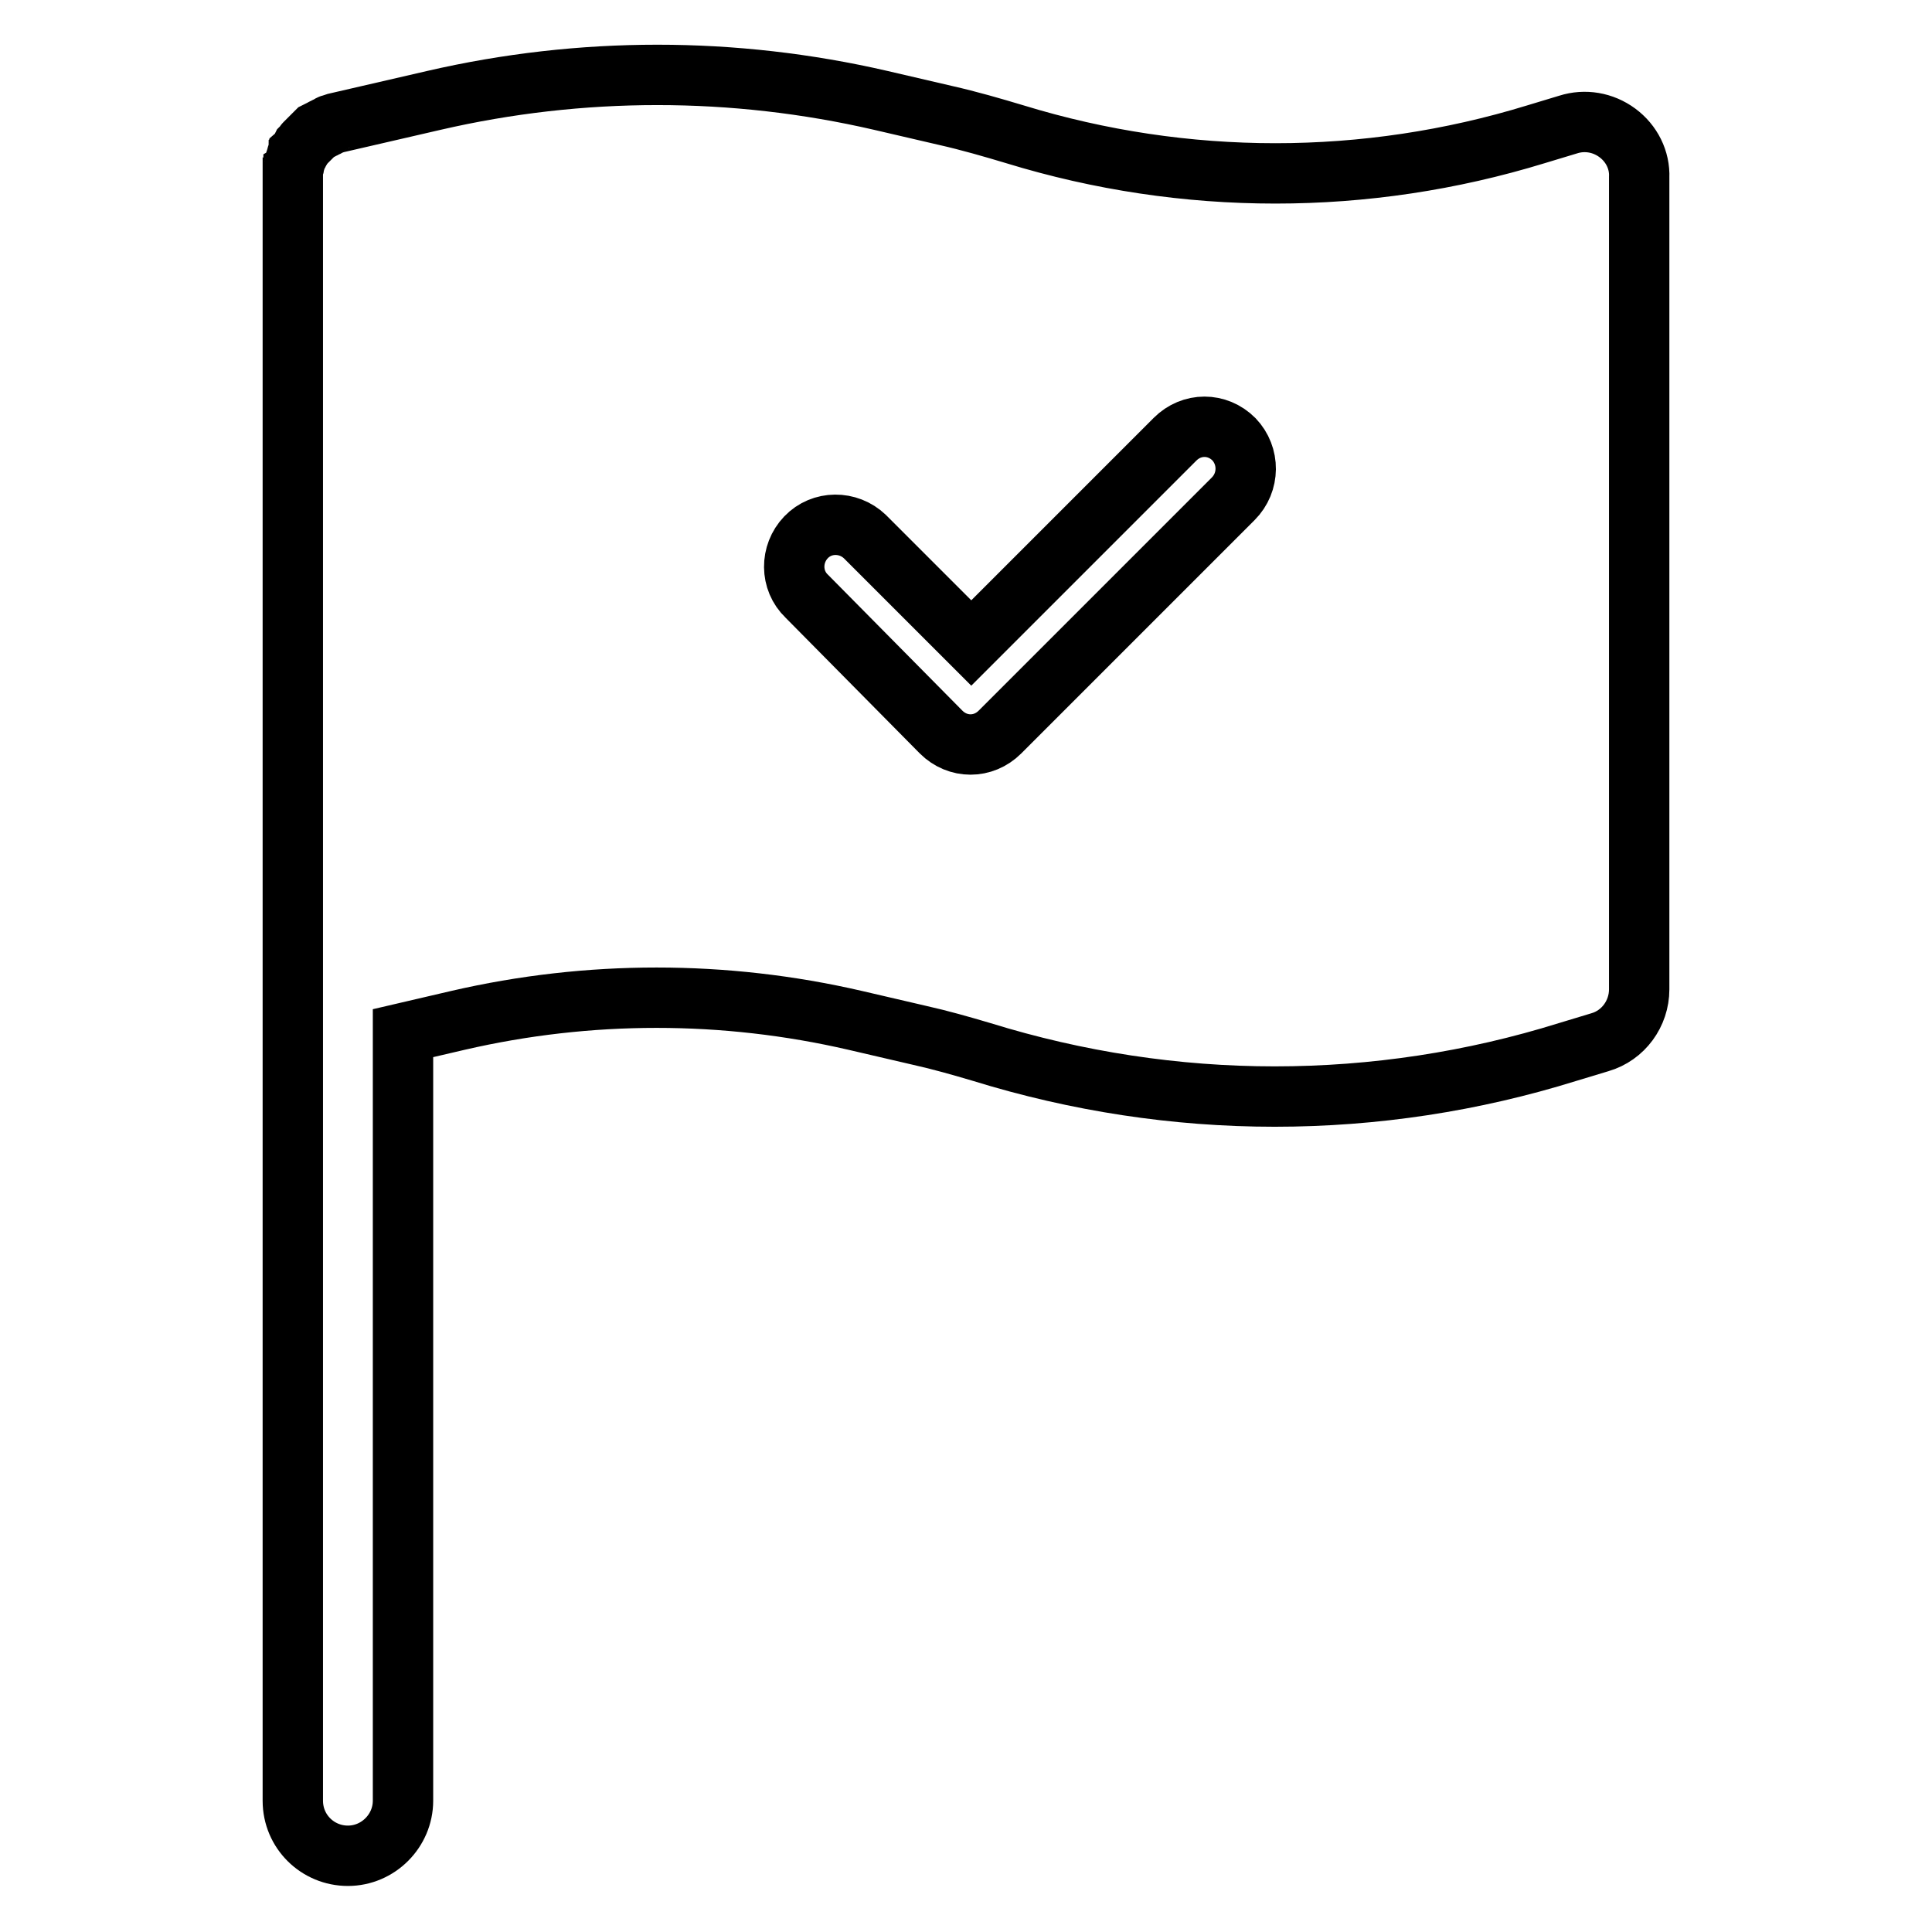
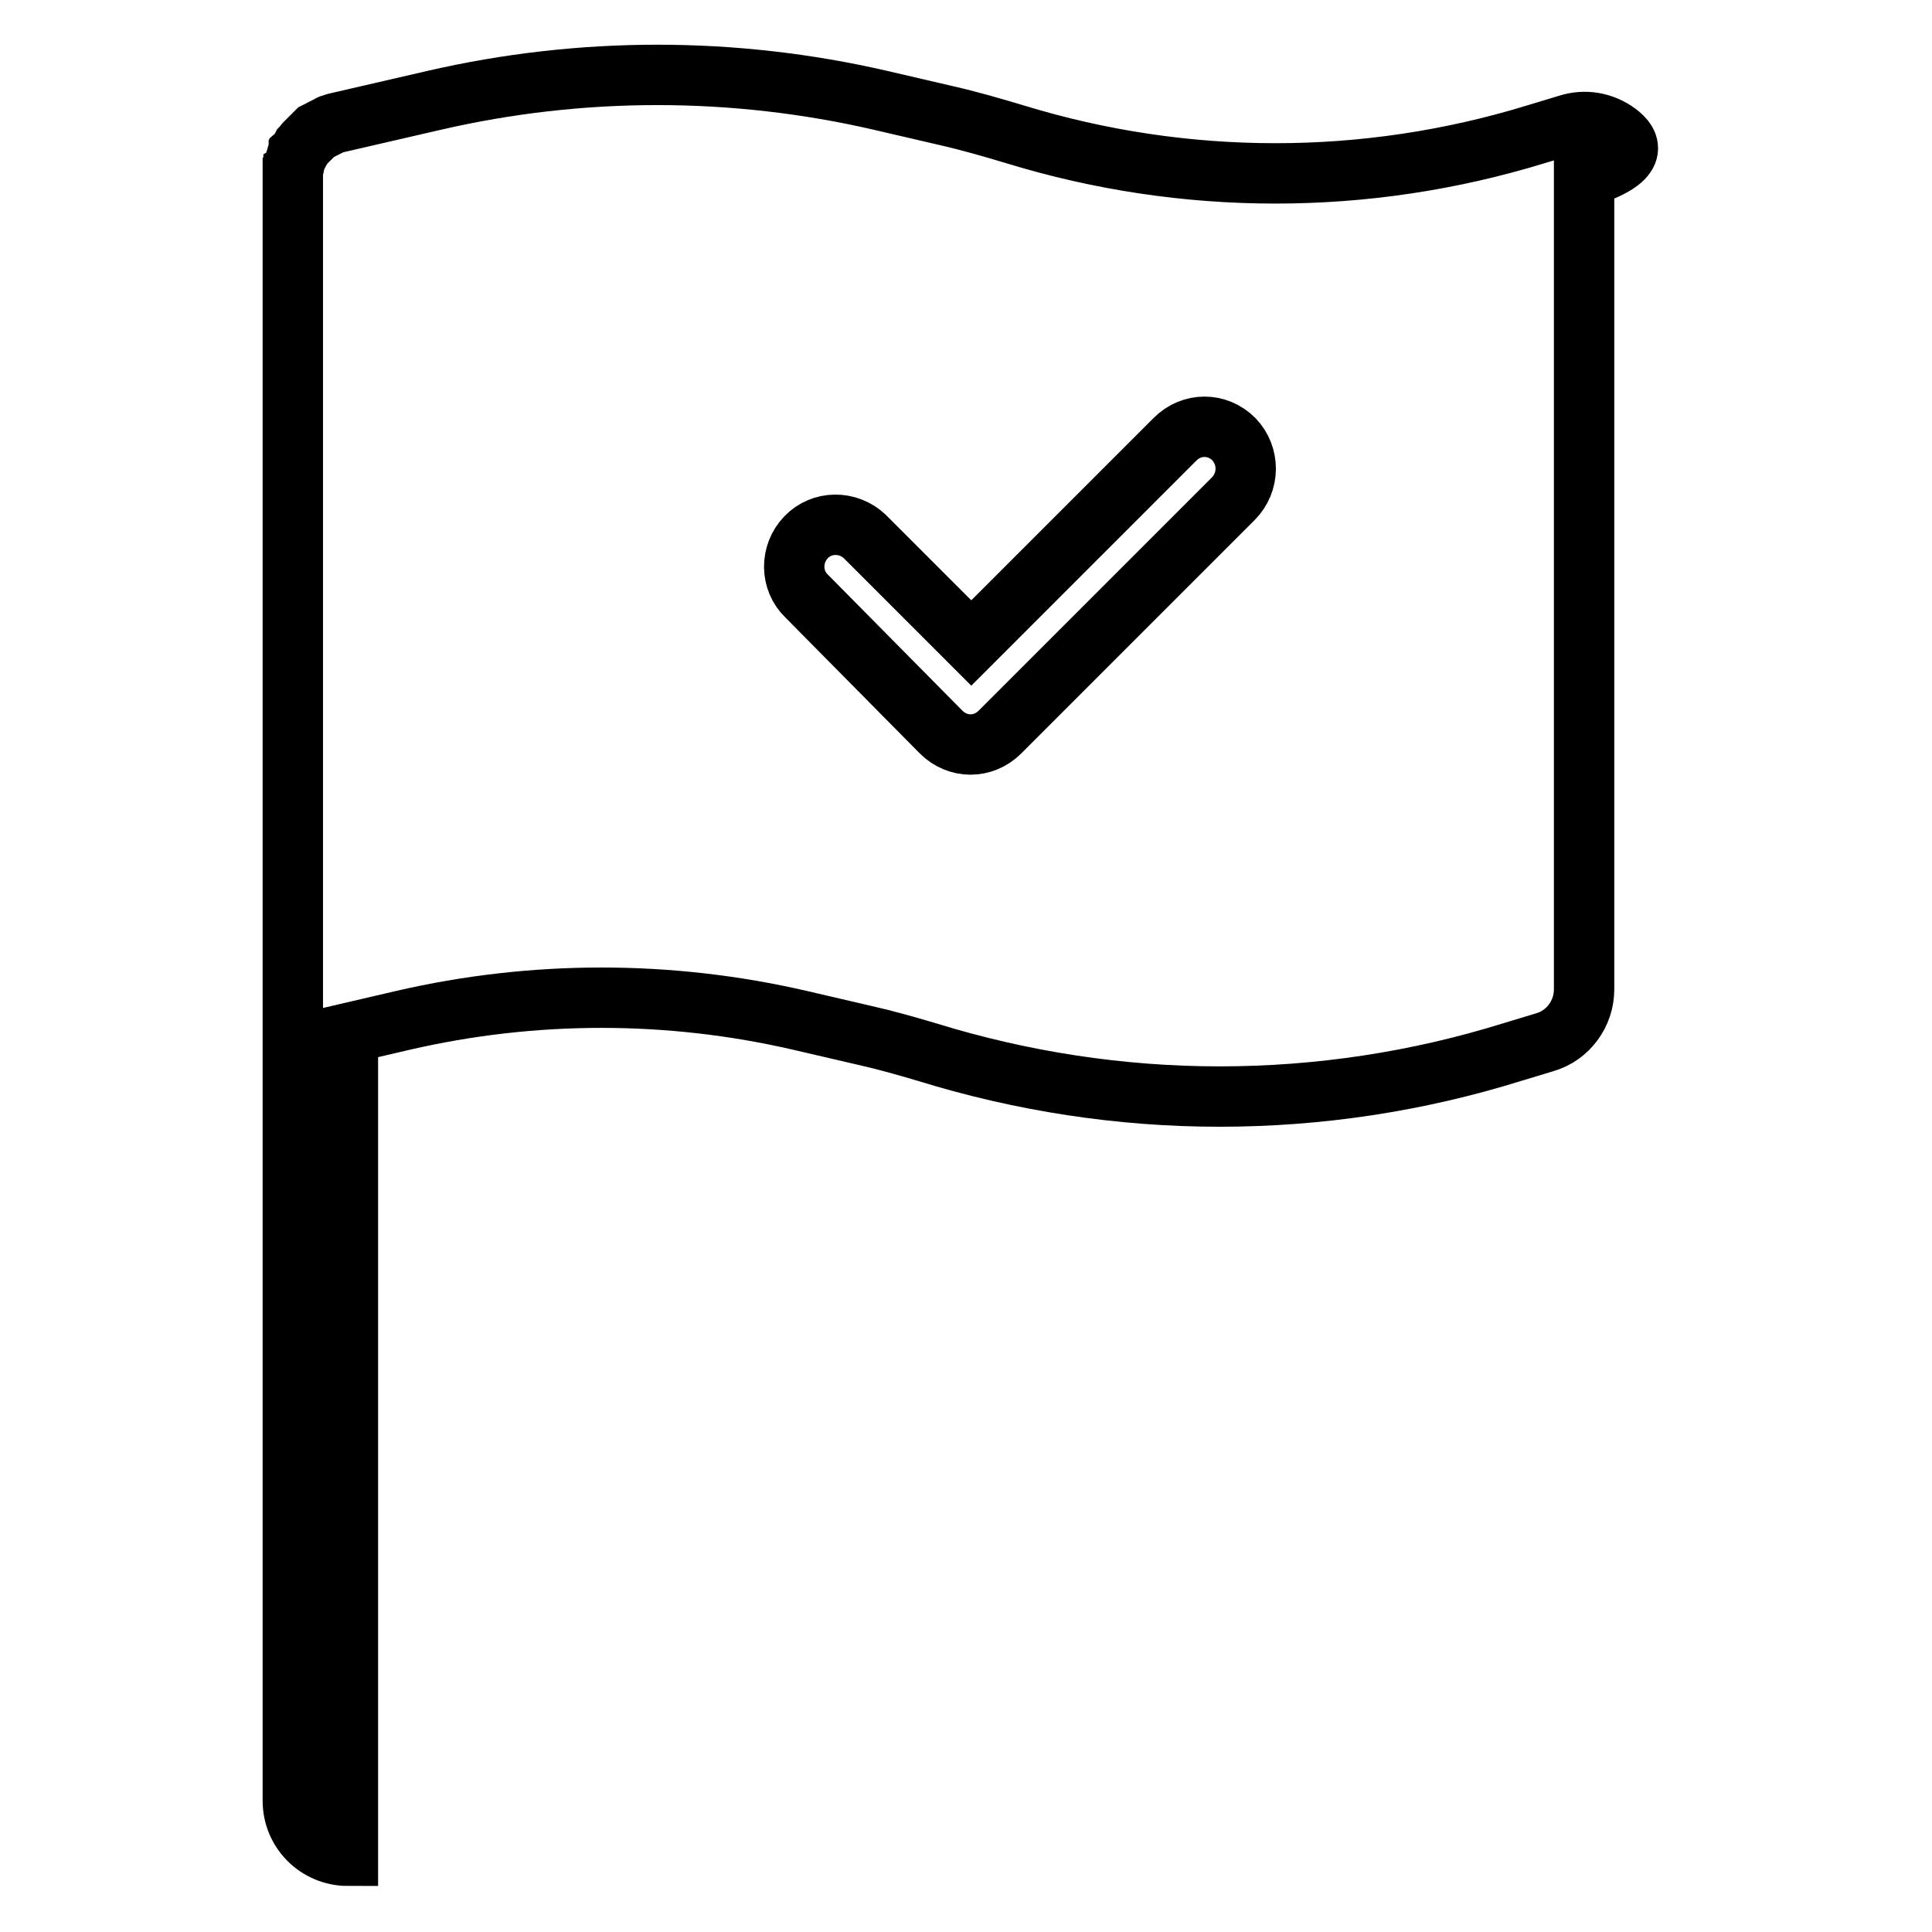
<svg xmlns="http://www.w3.org/2000/svg" version="1.1" x="0px" y="0px" viewBox="0 0 256 256" enable-background="new 0 0 256 256" xml:space="preserve">
  <g>
-     <path stroke-width="8" fill-opacity="0" stroke="#000000" d="M214.3,17.6c-1.9-1.4-4.3-1.8-6.5-1.1l-4.3,1.3c-22.5,6.9-46.5,6.9-69,0c-3-0.9-6.1-1.8-9.2-2.5l-8.6-2 c-19.5-4.5-39.7-4.5-59.2,0l-13,3l-0.3,0.1l-0.3,0.1c-0.1,0-0.3,0.1-0.4,0.2c-0.1,0.1-0.3,0.1-0.4,0.2c-0.1,0.1-0.3,0.1-0.4,0.2 l-0.2,0.1c-0.1,0.1-0.2,0.1-0.4,0.2l-0.2,0.1c-0.1,0.1-0.2,0.2-0.3,0.3l-0.2,0.2c-0.1,0.1-0.2,0.2-0.3,0.3 c-0.1,0.1-0.1,0.1-0.2,0.2c-0.1,0.1-0.2,0.2-0.3,0.3c-0.1,0.1-0.1,0.1-0.2,0.2c-0.1,0.1-0.2,0.3-0.3,0.4l-0.1,0.1 c-0.1,0.2-0.2,0.4-0.3,0.5c0,0.1-0.1,0.2-0.1,0.2c0,0.1-0.1,0.2-0.2,0.3c-0.1,0.1-0.1,0.2-0.1,0.3c0,0.1-0.1,0.2-0.1,0.3 c0,0.1-0.1,0.2-0.1,0.3c0,0.1-0.1,0.2-0.1,0.4c0,0.1,0,0.2-0.1,0.3c0,0.1,0,0.3-0.1,0.4c0,0.1,0,0.2,0,0.2c0,0.2,0,0.5,0,0.7v215.2 c0,4.1,3.3,7.3,7.3,7.3s7.3-3.3,7.3-7.3l0,0V136.9l7.3-1.7c17.3-4,35.3-4,52.6,0l8.6,2c2.7,0.6,5.5,1.4,8.2,2.2 c12.6,3.9,25.7,5.9,38.8,5.9c13.2,0,26.3-2,38.8-5.9l4.3-1.3c3.1-0.9,5.2-3.8,5.2-7V23.5C217.3,21.2,216.2,19,214.3,17.6 L214.3,17.6z M163.4,66.1l-30.9,30.9c-2.2,2.2-5.6,2.2-7.8,0L106.9,79c-2.2-2.1-2.2-5.6-0.1-7.8c2.1-2.2,5.6-2.2,7.8-0.1 c0,0,0.1,0.1,0.1,0.1l14,14l27-27c2.2-2.2,5.6-2.2,7.8,0C165.6,60.4,165.6,63.9,163.4,66.1L163.4,66.1z" />
+     <path stroke-width="8" fill-opacity="0" stroke="#000000" d="M214.3,17.6c-1.9-1.4-4.3-1.8-6.5-1.1l-4.3,1.3c-22.5,6.9-46.5,6.9-69,0c-3-0.9-6.1-1.8-9.2-2.5l-8.6-2 c-19.5-4.5-39.7-4.5-59.2,0l-13,3l-0.3,0.1l-0.3,0.1c-0.1,0-0.3,0.1-0.4,0.2c-0.1,0.1-0.3,0.1-0.4,0.2c-0.1,0.1-0.3,0.1-0.4,0.2 l-0.2,0.1c-0.1,0.1-0.2,0.1-0.4,0.2l-0.2,0.1c-0.1,0.1-0.2,0.2-0.3,0.3l-0.2,0.2c-0.1,0.1-0.2,0.2-0.3,0.3 c-0.1,0.1-0.1,0.1-0.2,0.2c-0.1,0.1-0.2,0.2-0.3,0.3c-0.1,0.1-0.1,0.1-0.2,0.2c-0.1,0.1-0.2,0.3-0.3,0.4l-0.1,0.1 c-0.1,0.2-0.2,0.4-0.3,0.5c0,0.1-0.1,0.2-0.1,0.2c0,0.1-0.1,0.2-0.2,0.3c-0.1,0.1-0.1,0.2-0.1,0.3c0,0.1-0.1,0.2-0.1,0.3 c0,0.1-0.1,0.2-0.1,0.3c0,0.1-0.1,0.2-0.1,0.4c0,0.1,0,0.2-0.1,0.3c0,0.1,0,0.3-0.1,0.4c0,0.1,0,0.2,0,0.2c0,0.2,0,0.5,0,0.7v215.2 c0,4.1,3.3,7.3,7.3,7.3l0,0V136.9l7.3-1.7c17.3-4,35.3-4,52.6,0l8.6,2c2.7,0.6,5.5,1.4,8.2,2.2 c12.6,3.9,25.7,5.9,38.8,5.9c13.2,0,26.3-2,38.8-5.9l4.3-1.3c3.1-0.9,5.2-3.8,5.2-7V23.5C217.3,21.2,216.2,19,214.3,17.6 L214.3,17.6z M163.4,66.1l-30.9,30.9c-2.2,2.2-5.6,2.2-7.8,0L106.9,79c-2.2-2.1-2.2-5.6-0.1-7.8c2.1-2.2,5.6-2.2,7.8-0.1 c0,0,0.1,0.1,0.1,0.1l14,14l27-27c2.2-2.2,5.6-2.2,7.8,0C165.6,60.4,165.6,63.9,163.4,66.1L163.4,66.1z" />
  </g>
</svg>